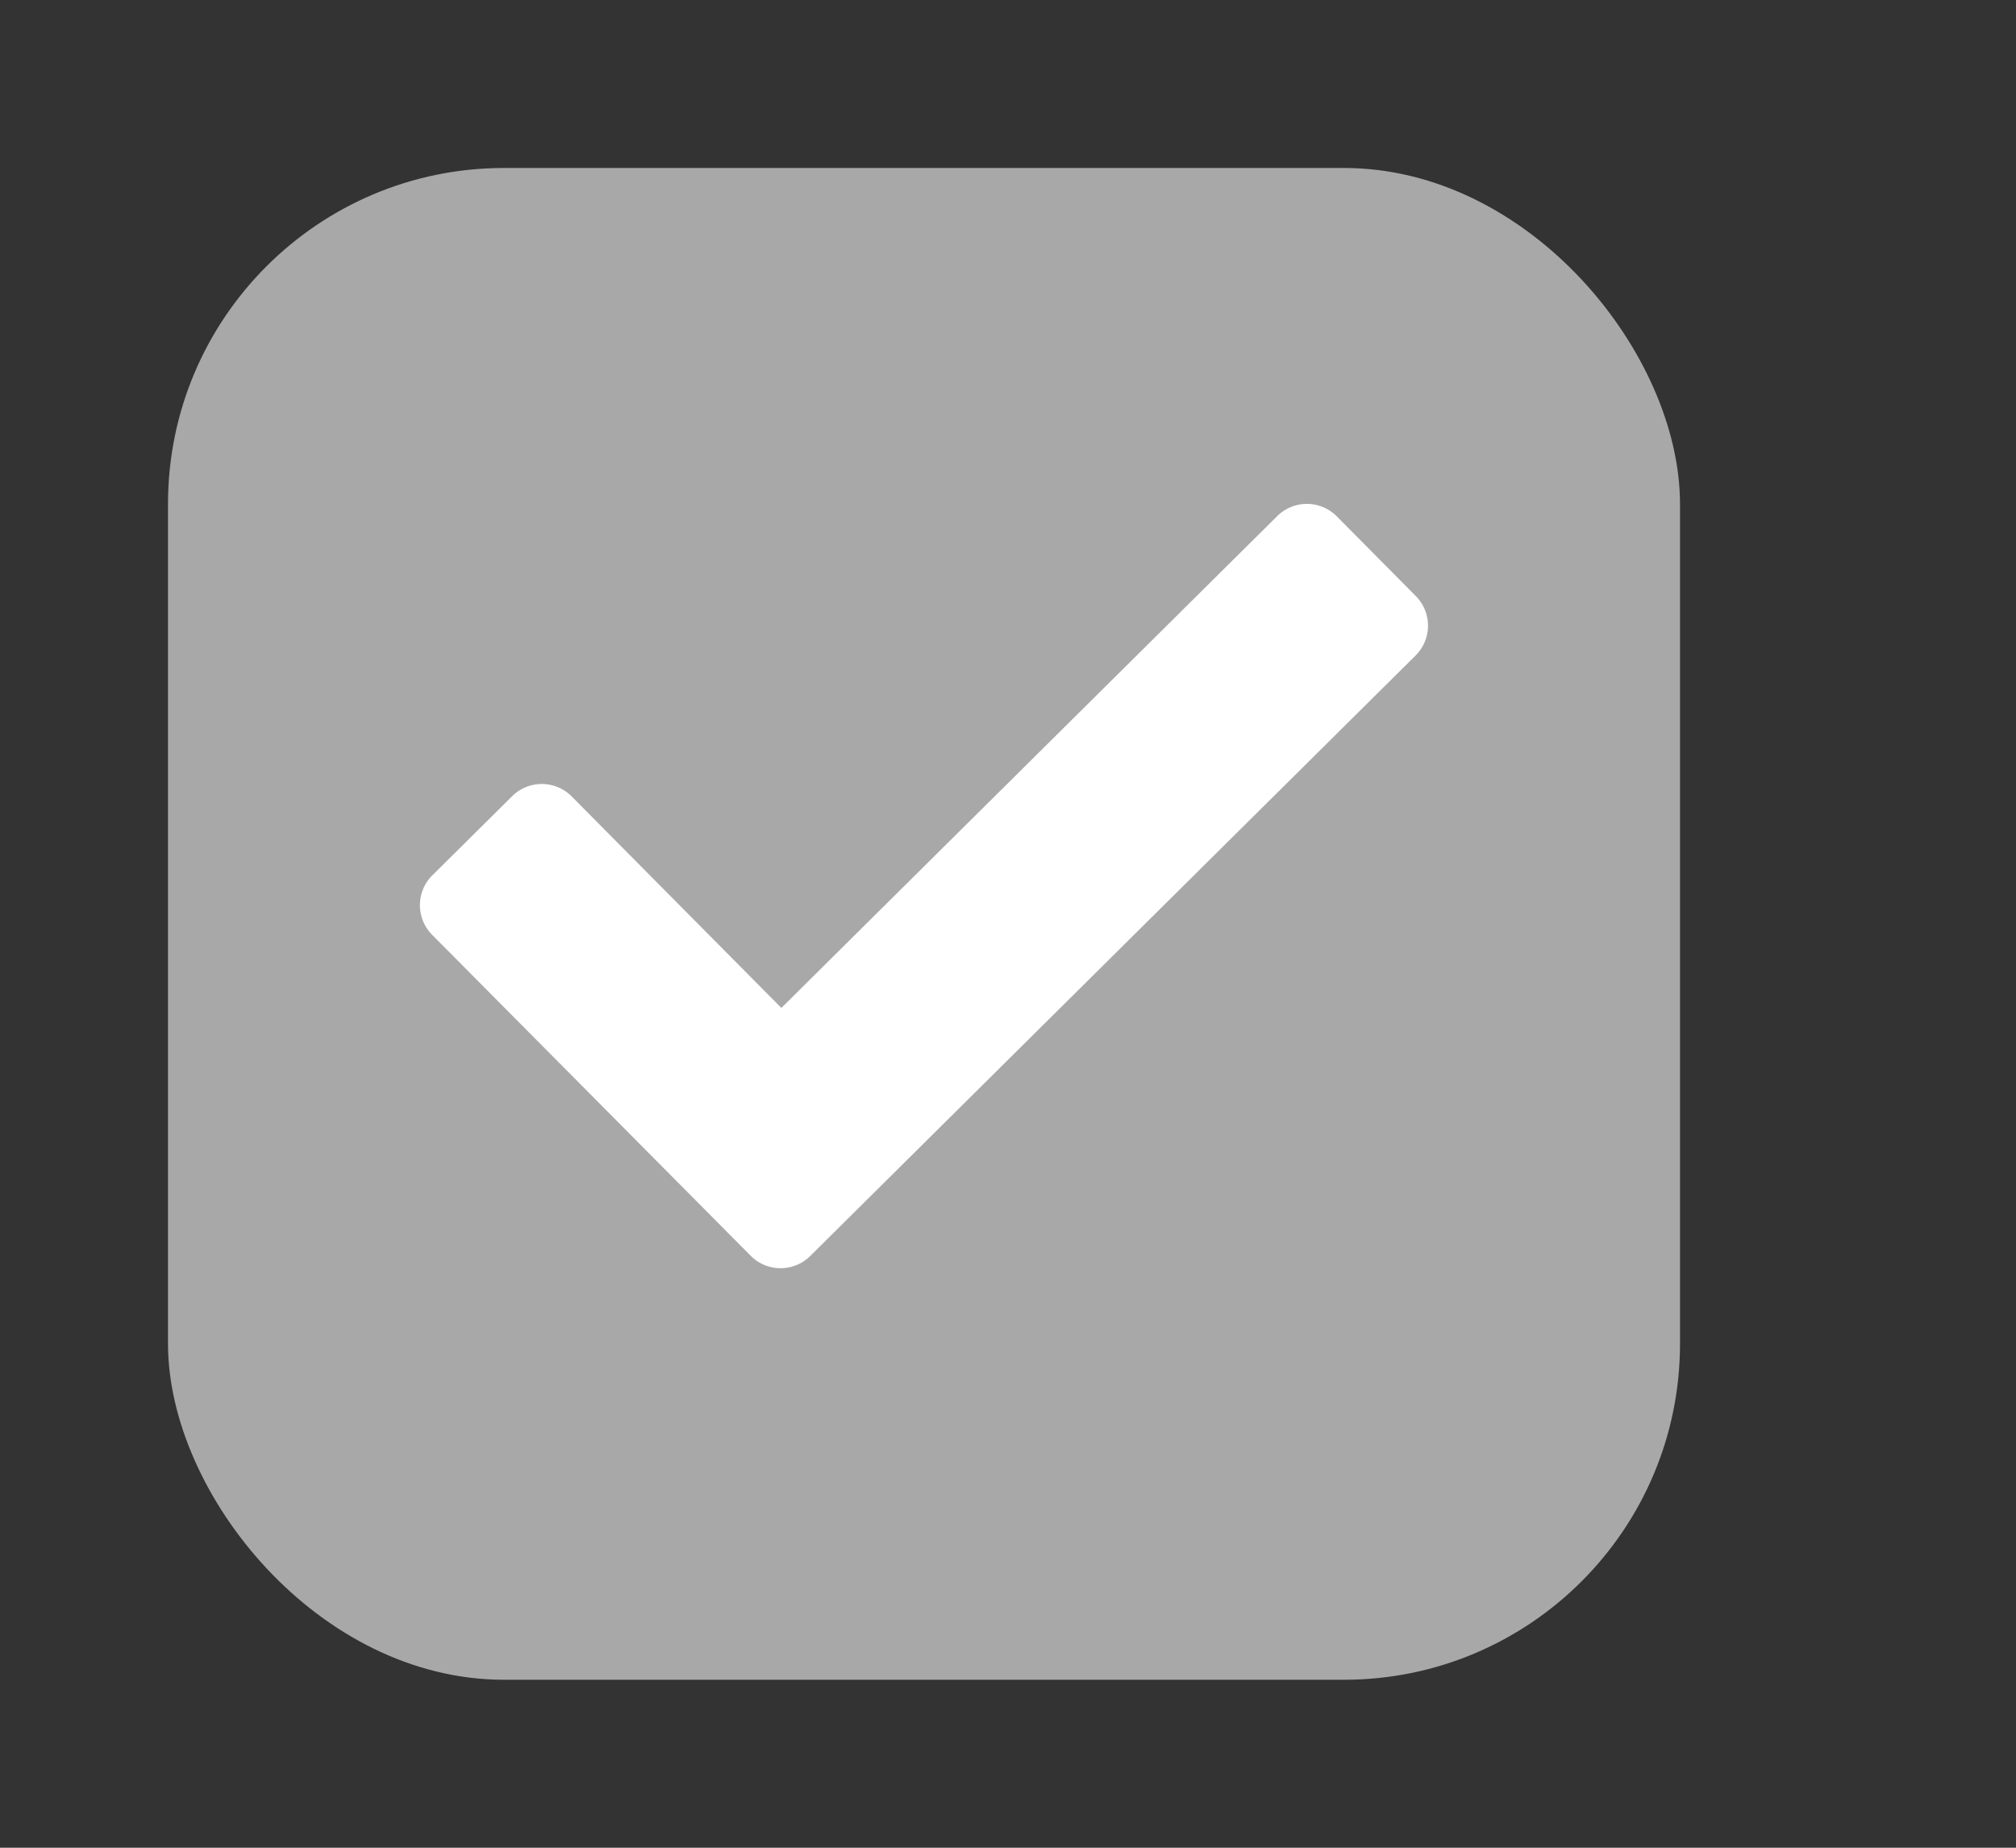
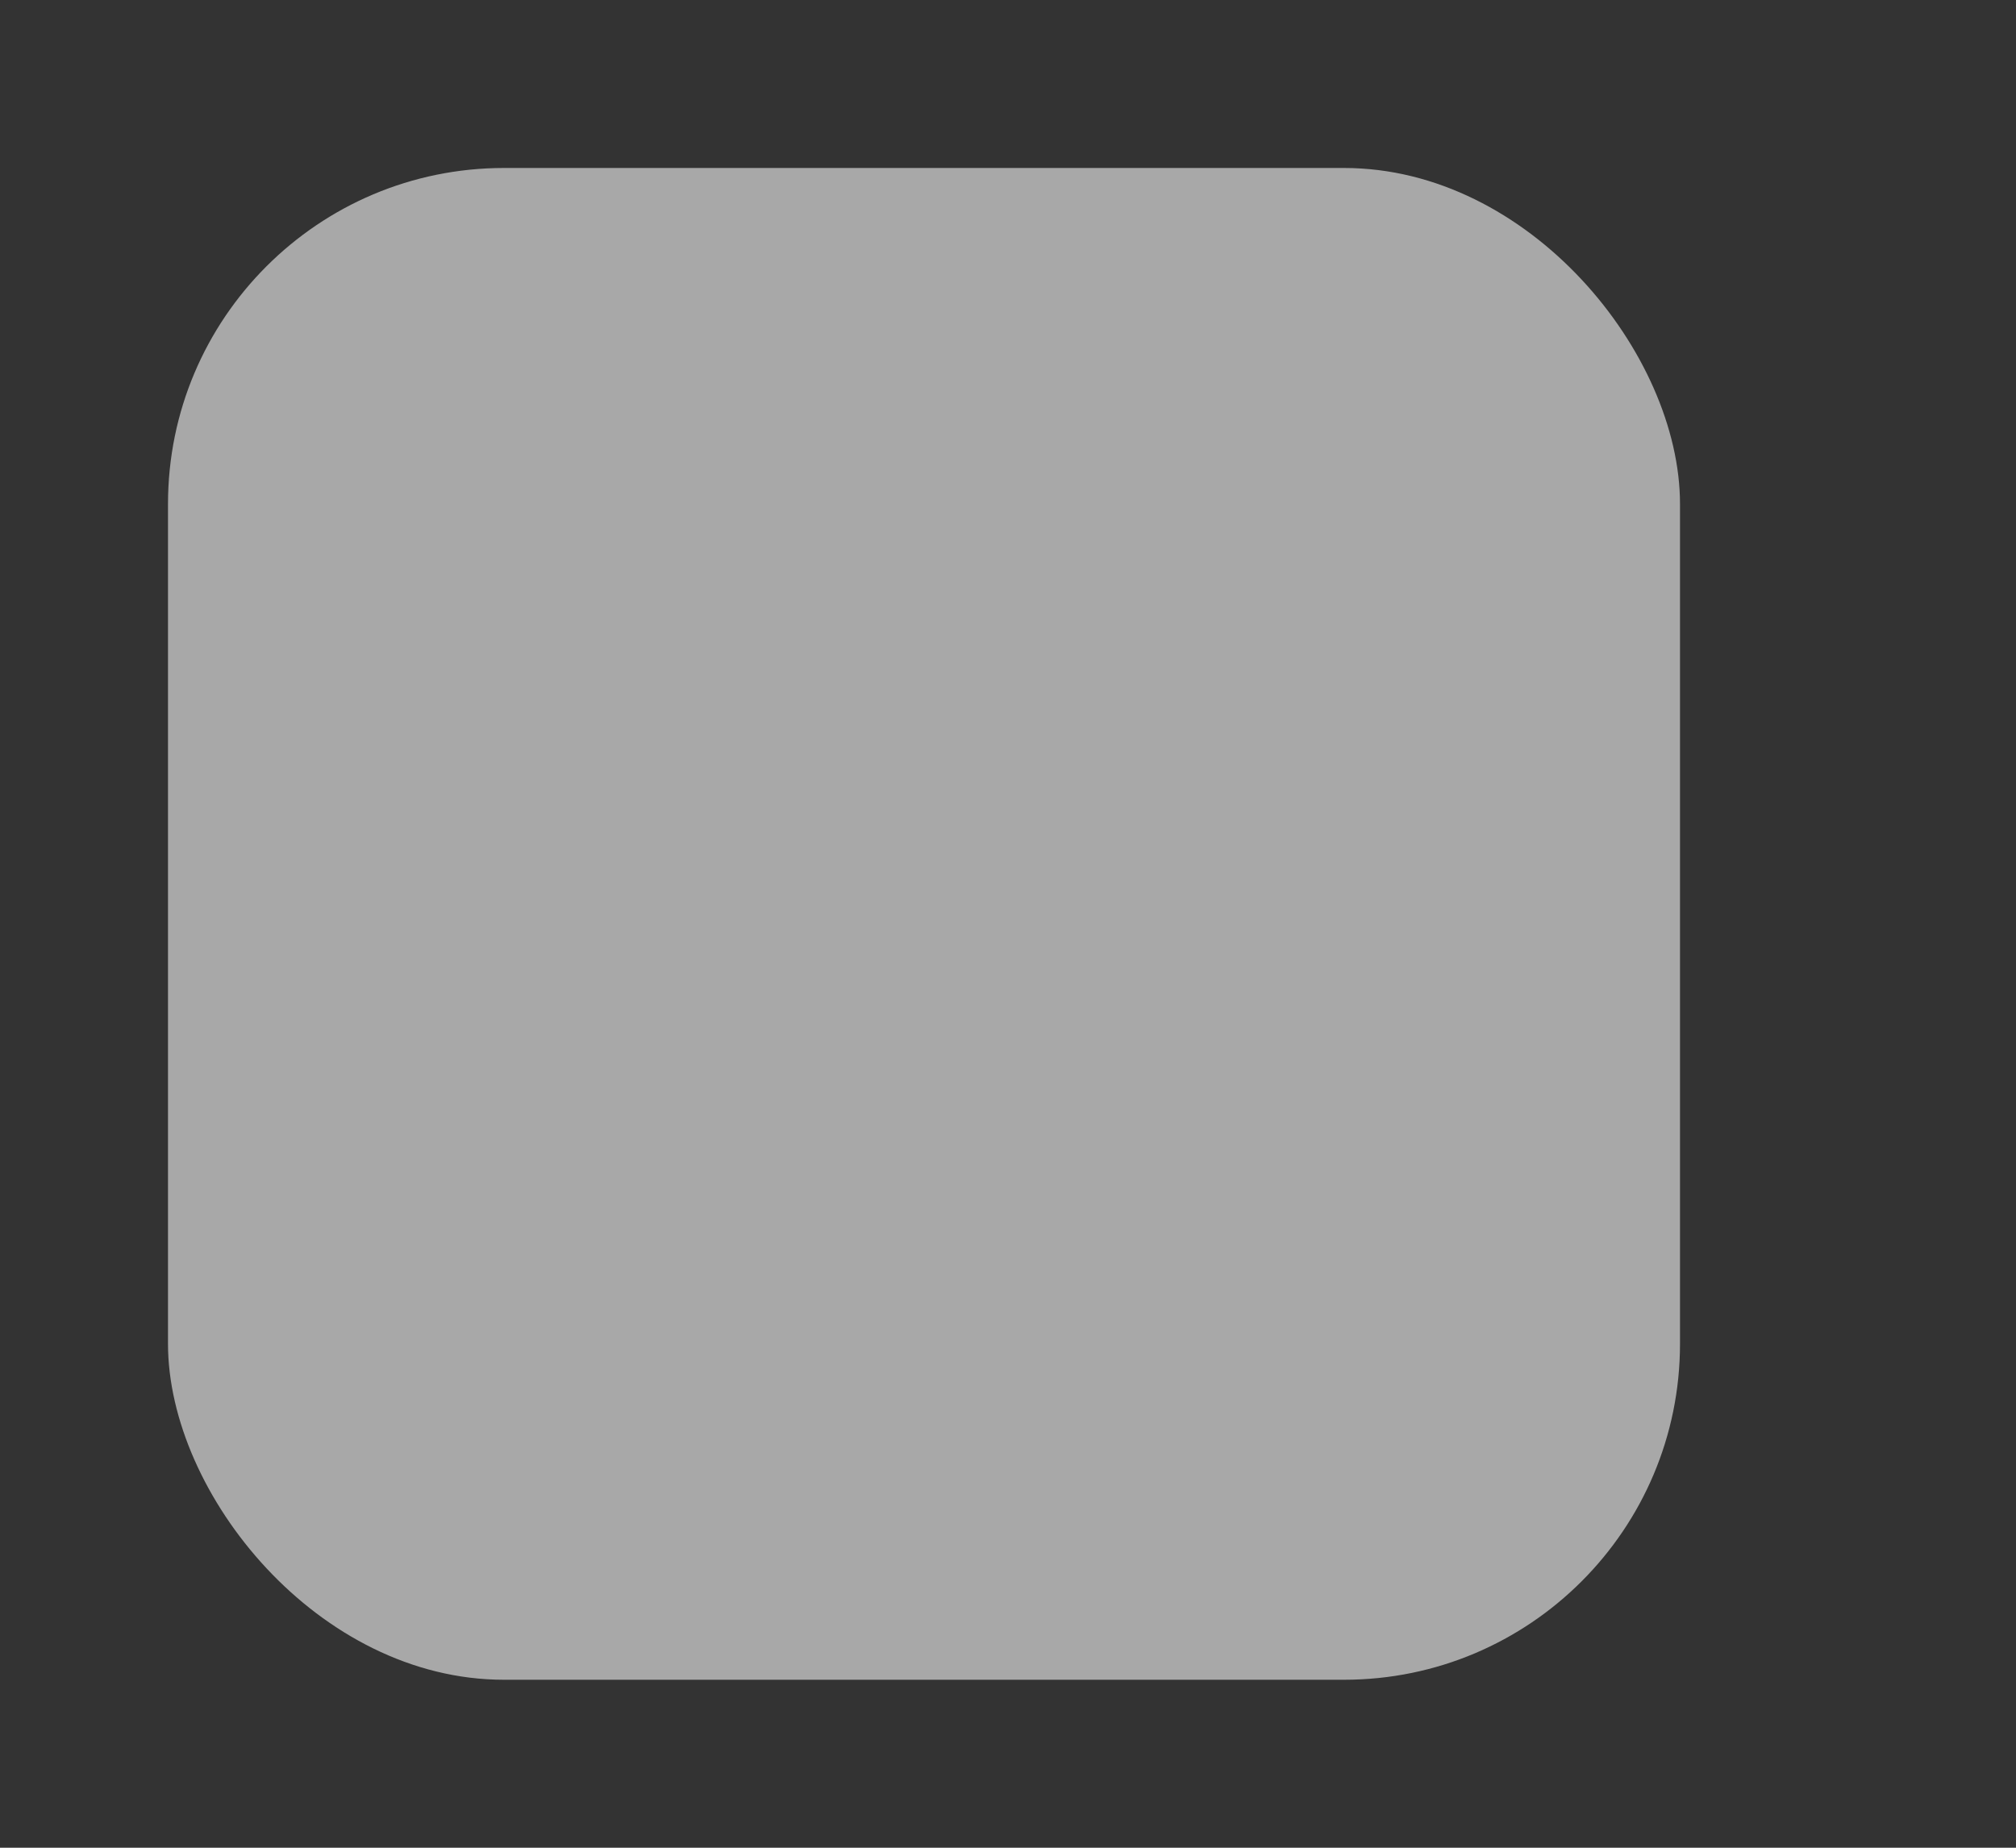
<svg xmlns="http://www.w3.org/2000/svg" width="24" height="22" viewBox="0 0 24 22">
  <rect x="0" y="0" width="24" height="22" fill="#333333" stroke="none" />
  <g fill="none" fill-rule="evenodd">
-     <path d="M0 0h23.418v22H0z" />
+     <path d="M0 0v22H0z" />
    <g transform="translate(2 2)">
      <rect fill="#A8A8A8" width="18" height="18" rx="4" />
-       <path d="m14.855 5.097-.941-.949a.501.501 0 0 0-.709-.003l-5.903 5.856-2.496-2.518a.501.501 0 0 0-.71-.002l-.948.94a.501.501 0 0 0-.003.71l3.791 3.82a.501.501 0 0 0 .709.004l7.207-7.15a.501.501 0 0 0 .003-.708z" fill="#FFF" />
    </g>
  </g>
</svg>